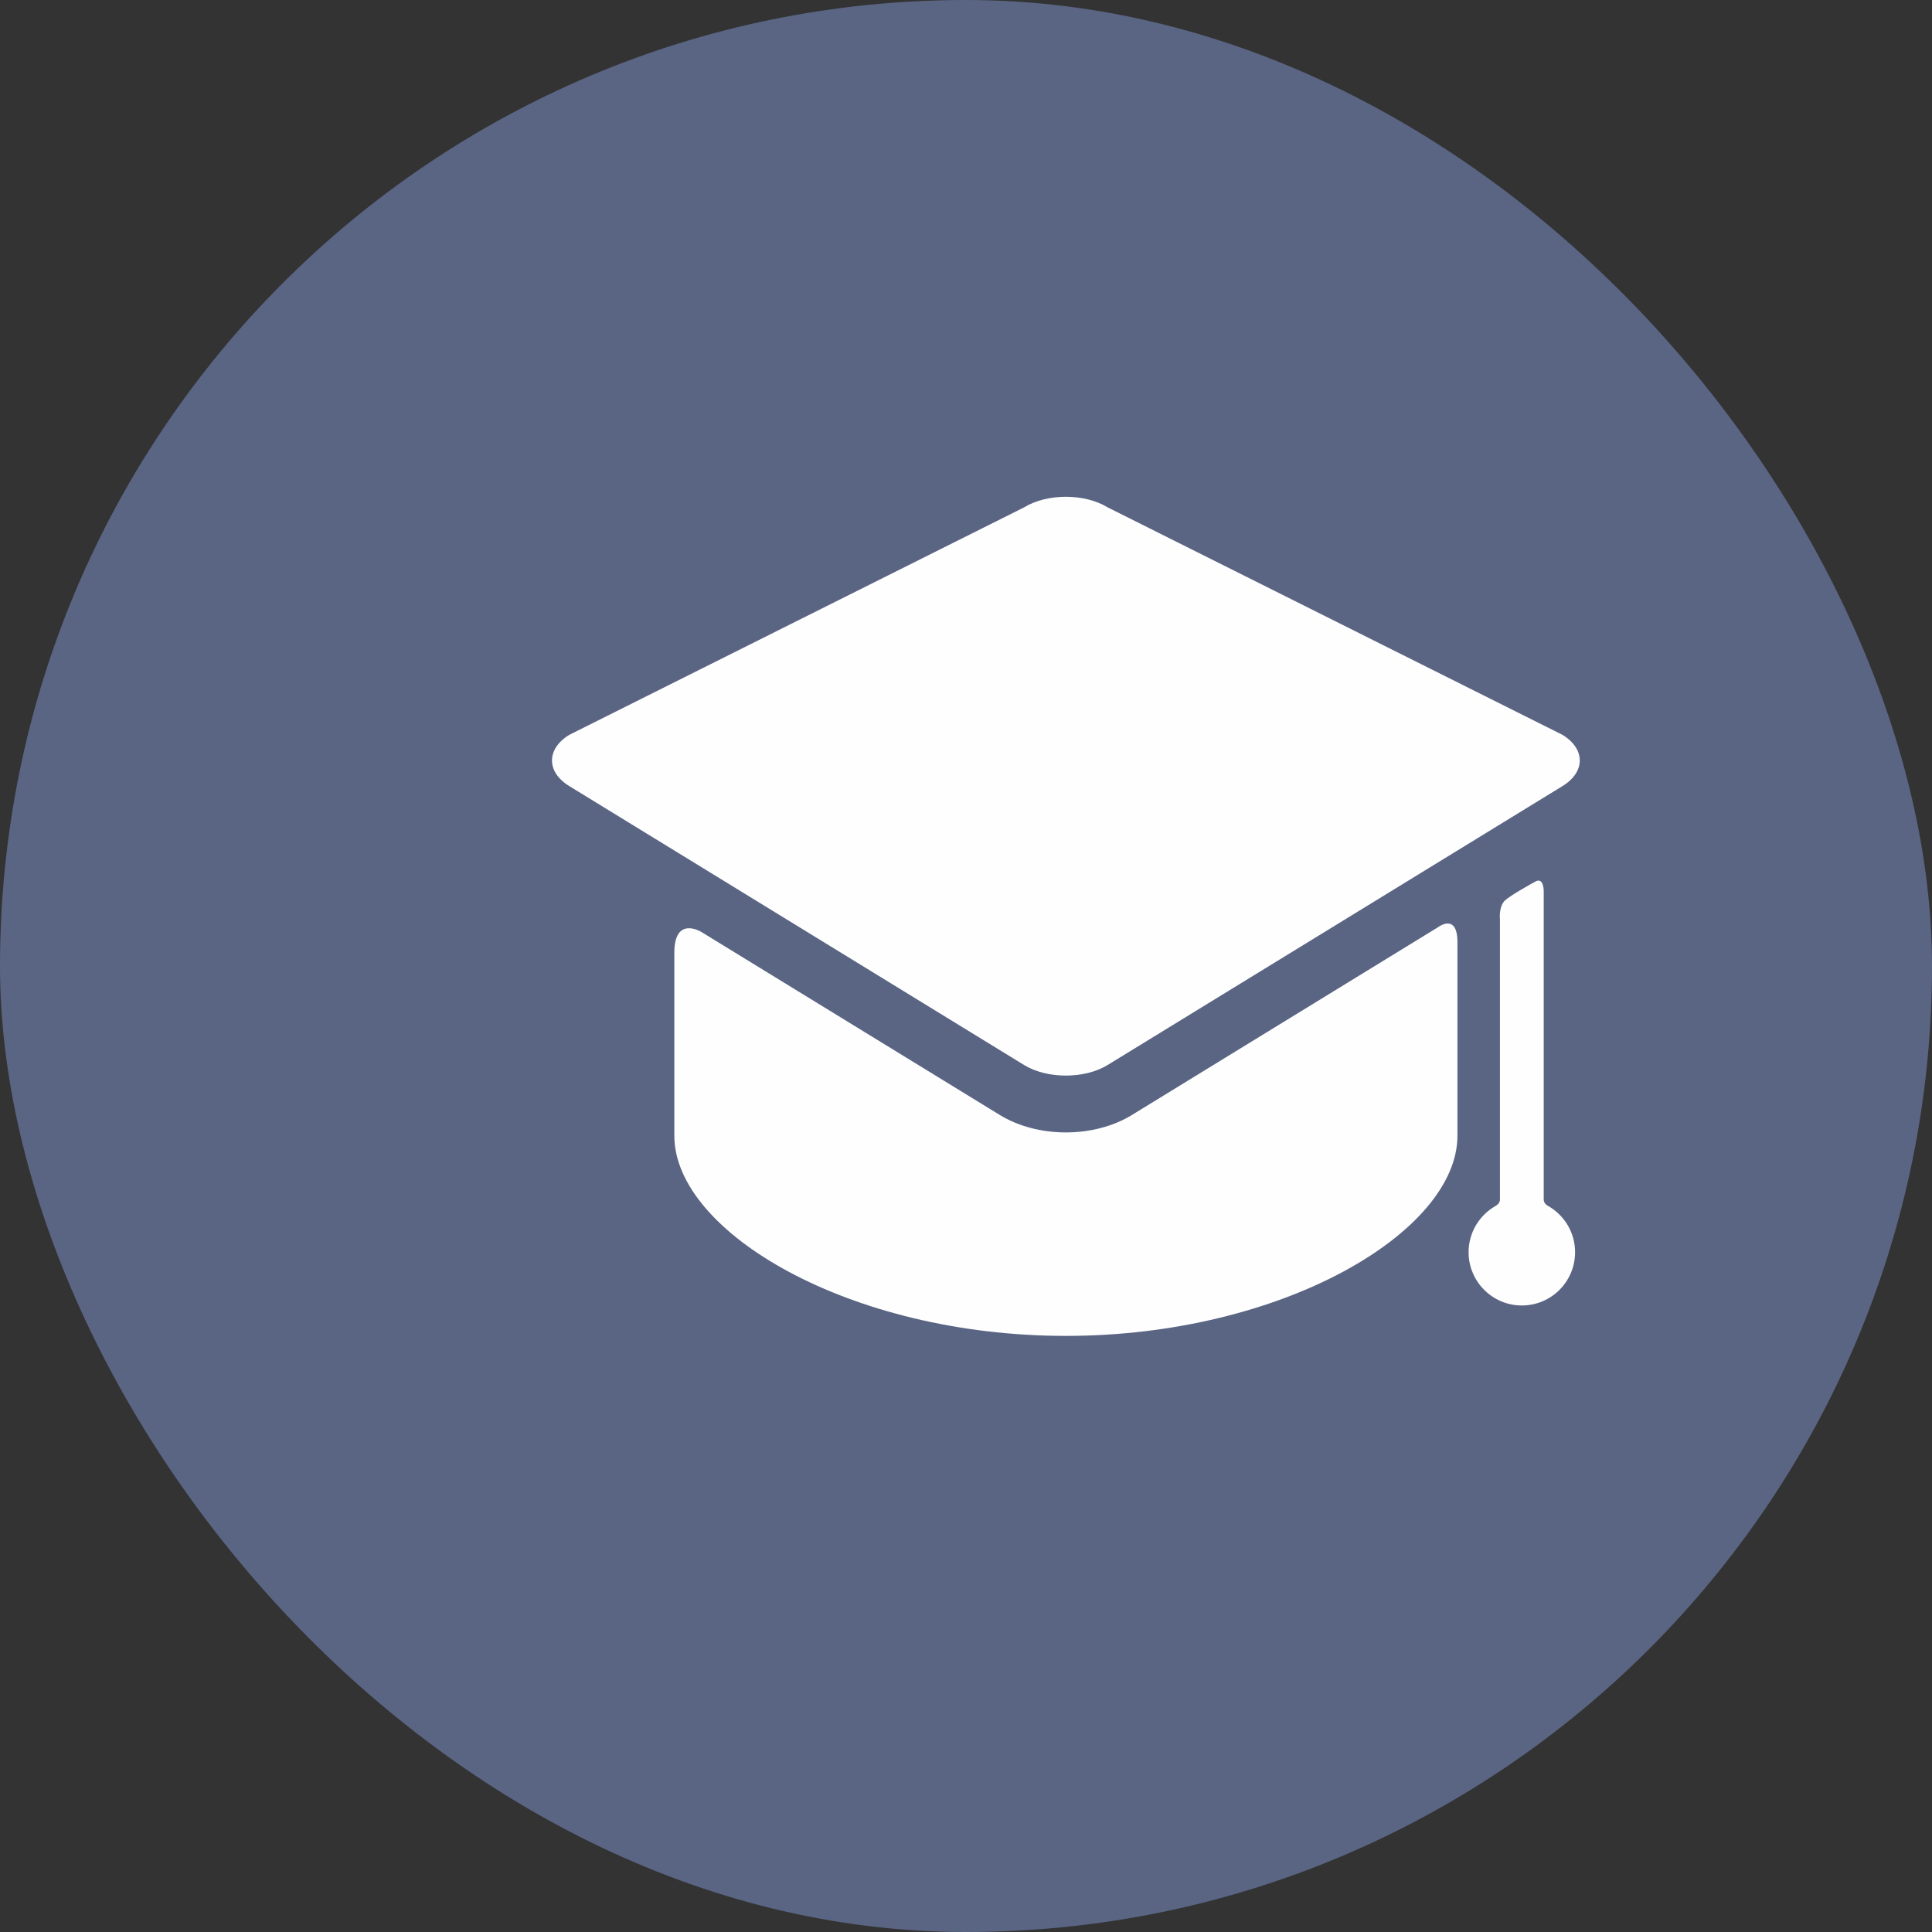
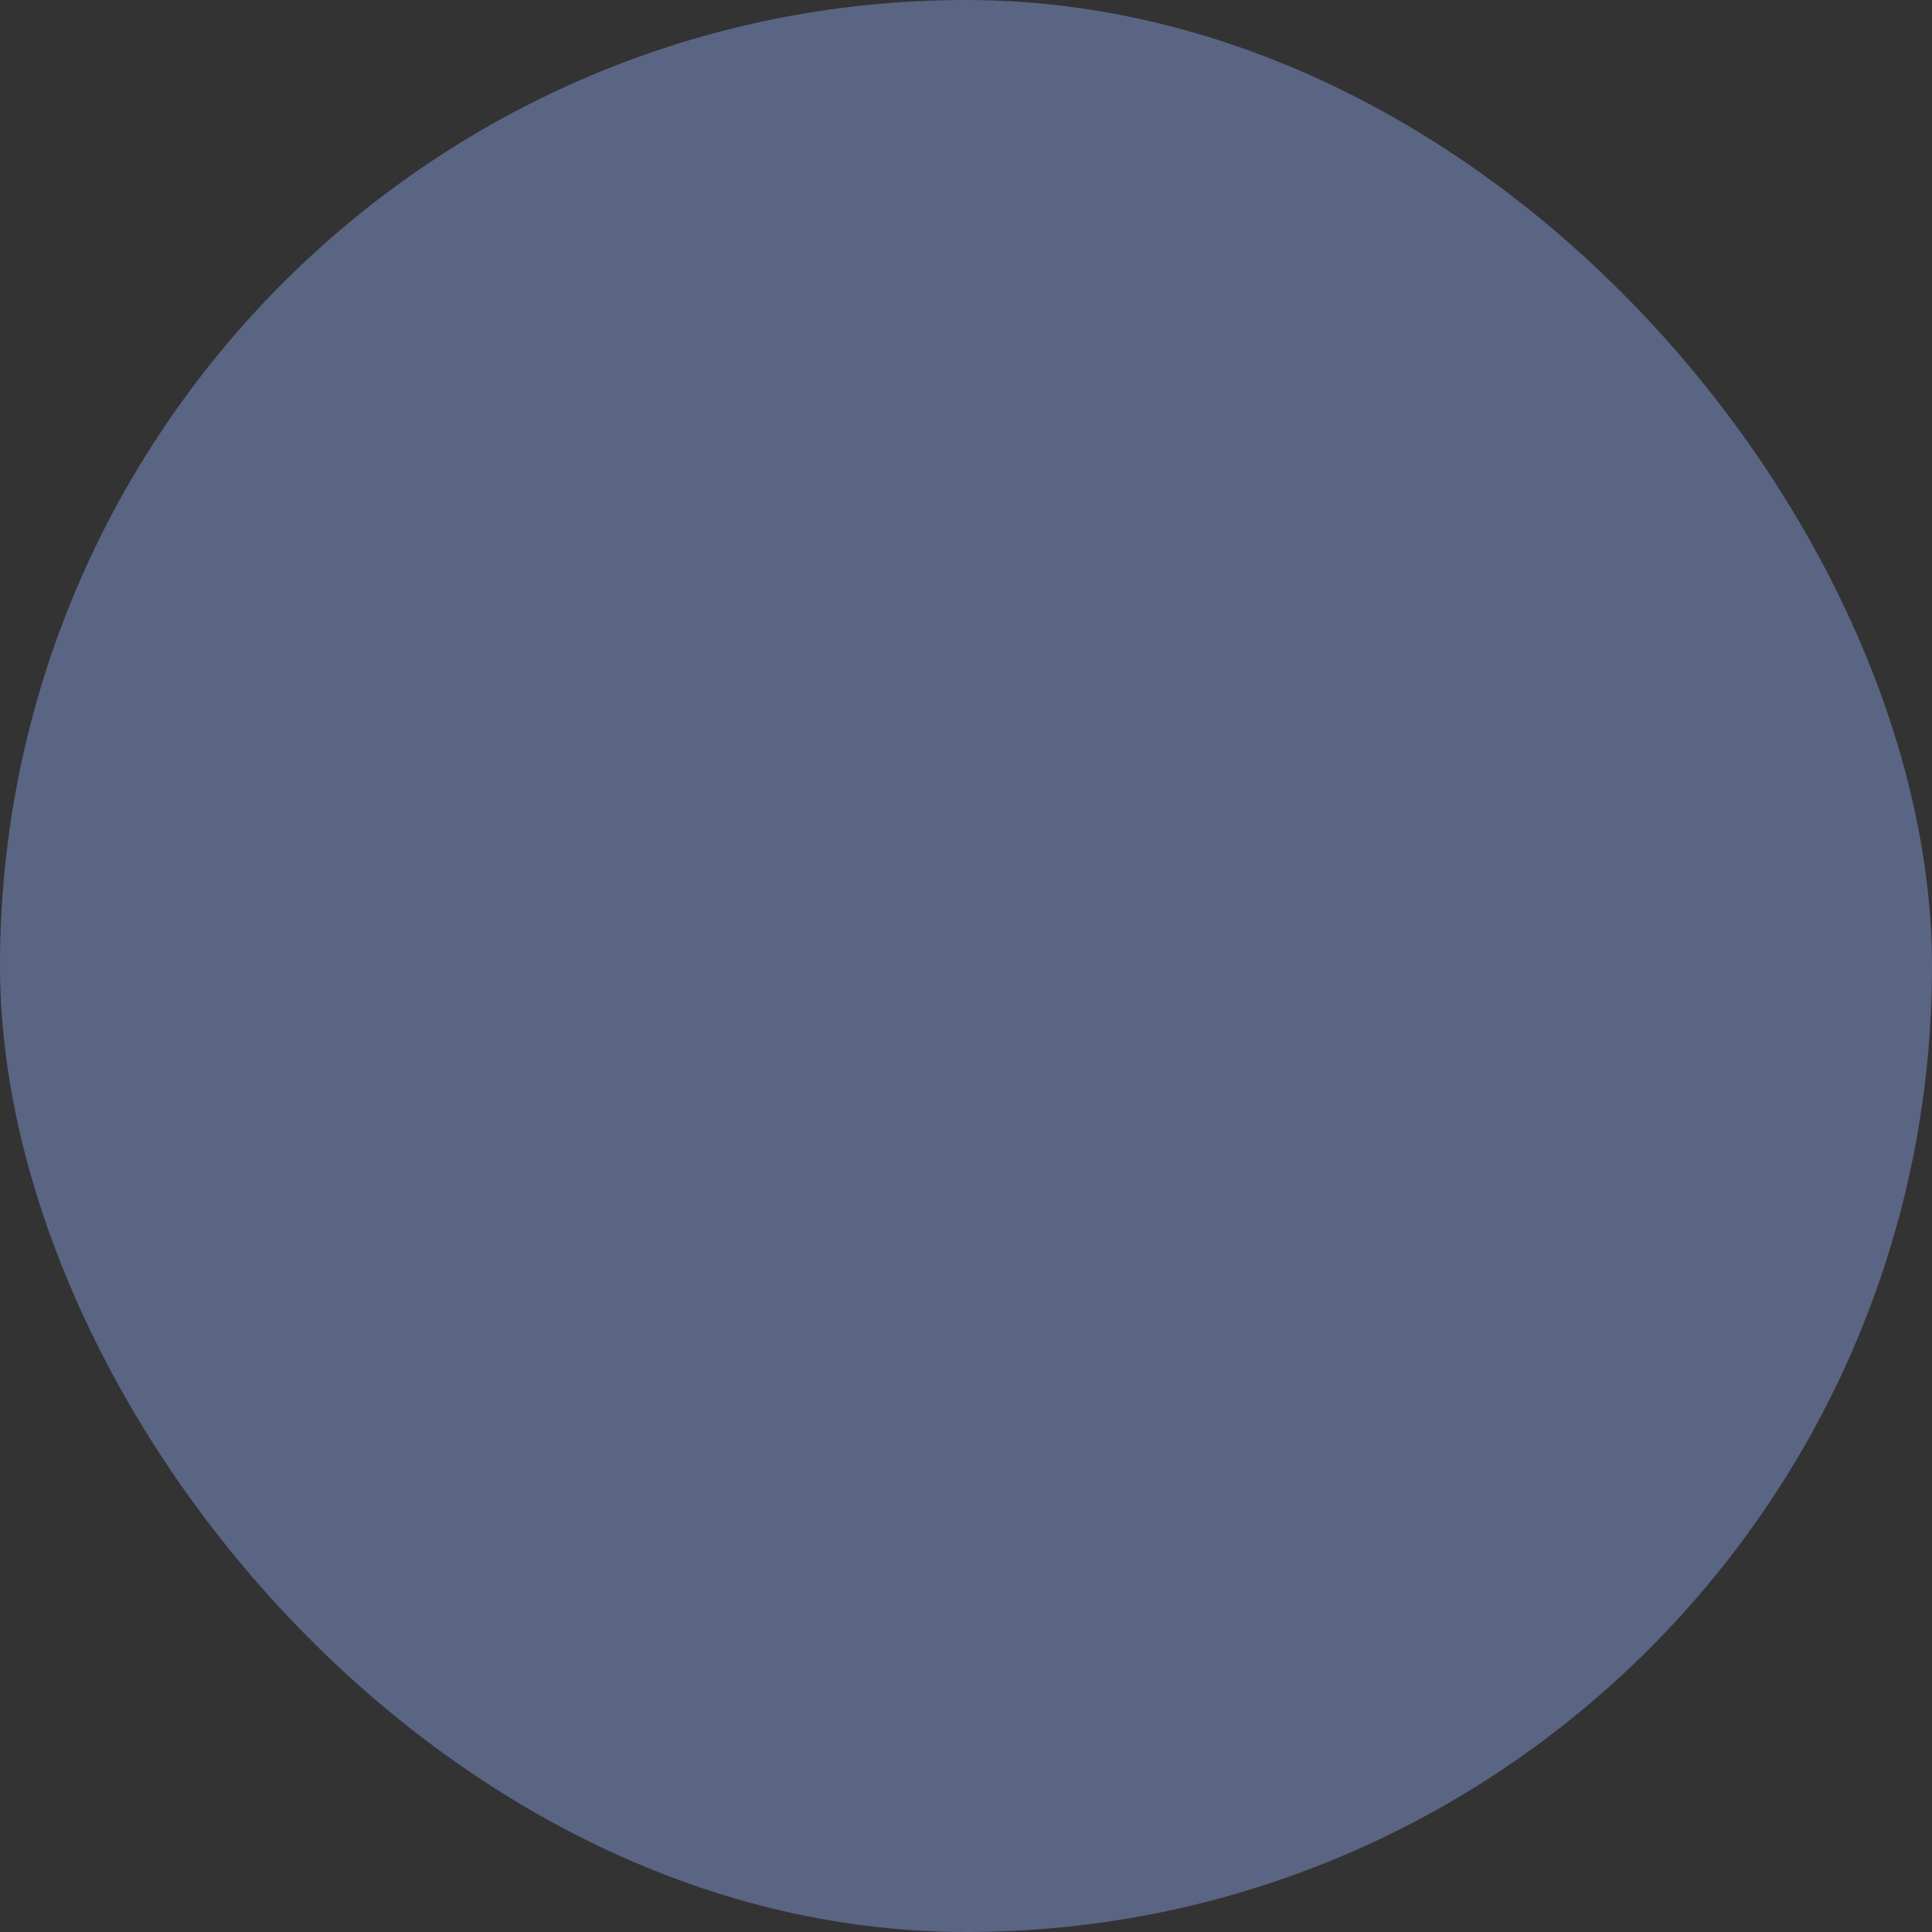
<svg xmlns="http://www.w3.org/2000/svg" width="35" height="35" viewBox="0 0 35 35" fill="none">
  <rect x="0" y="0" width="35" height="35" fill="#333333" stroke="none" />
  <rect width="35" height="35" rx="17.5" fill="#5A6584" />
-   <path d="M20.504 20.2C20.173 20.403 19.749 20.515 19.309 20.515C18.87 20.515 18.446 20.403 18.114 20.2L12.704 16.882C12.704 16.882 12.216 16.582 12.216 17.261C12.216 18.031 12.216 20.341 12.216 20.341C12.216 20.371 12.216 20.526 12.216 20.574C12.216 22.319 15.392 24.201 19.309 24.201C23.227 24.201 26.403 22.319 26.403 20.574C26.403 20.526 26.403 20.371 26.403 20.341C26.403 20.341 26.403 17.89 26.403 17.074C26.403 16.529 26.055 16.795 26.055 16.795L20.504 20.2Z" fill="#FEFEFE" />
-   <path d="M28.307 14.24C28.723 13.985 28.723 13.568 28.307 13.313L20.065 9.191C19.649 8.936 18.969 8.936 18.553 9.191L10.312 13.313C9.896 13.568 9.896 13.985 10.312 14.24L18.553 19.294C18.969 19.549 19.649 19.549 20.065 19.294" fill="#FEFEFE" />
-   <path d="M27.966 21.73C27.966 20.335 27.966 16.148 27.966 16.148C27.966 16.148 27.97 15.883 27.813 15.971C27.687 16.041 27.379 16.213 27.27 16.307C27.145 16.416 27.173 16.661 27.173 16.661C27.173 16.661 27.173 20.463 27.173 21.73C27.173 21.802 27.111 21.837 27.081 21.854C26.797 22.022 26.605 22.331 26.605 22.685C26.605 23.218 27.037 23.65 27.57 23.65C28.102 23.65 28.534 23.218 28.534 22.685C28.534 22.329 28.341 22.019 28.054 21.852C28.026 21.836 27.966 21.802 27.966 21.73Z" fill="#FEFEFE" />
</svg>